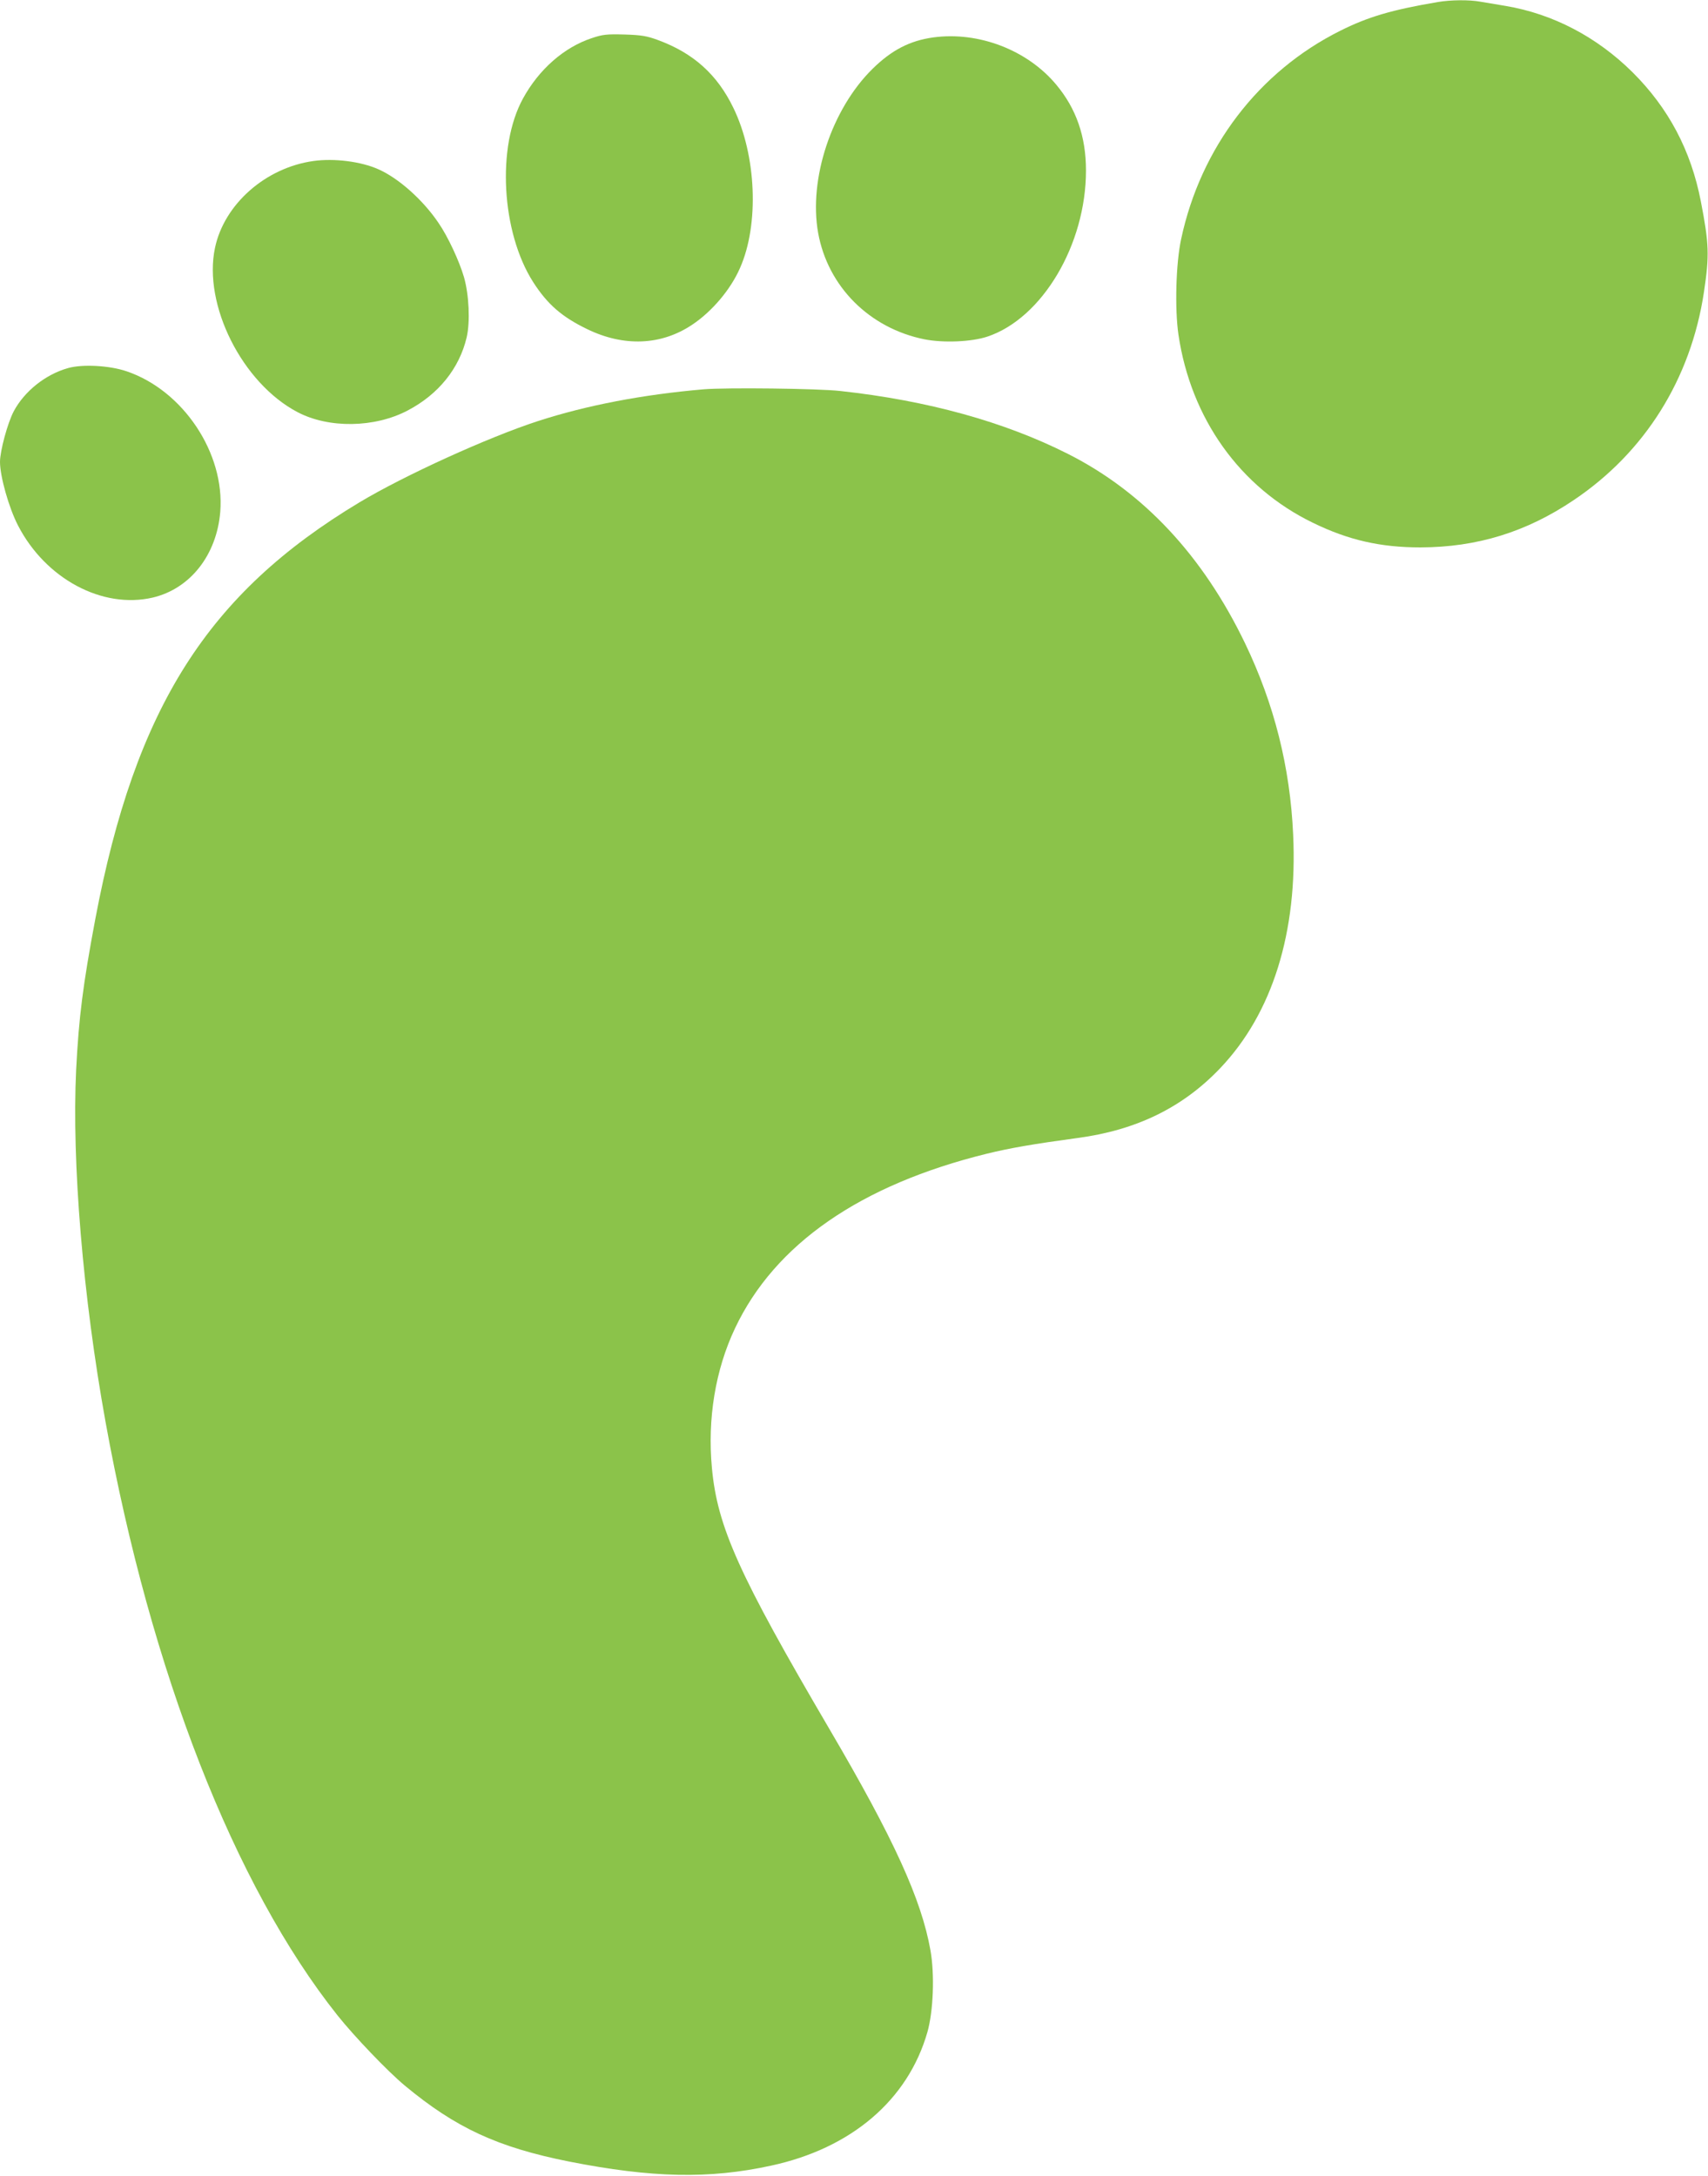
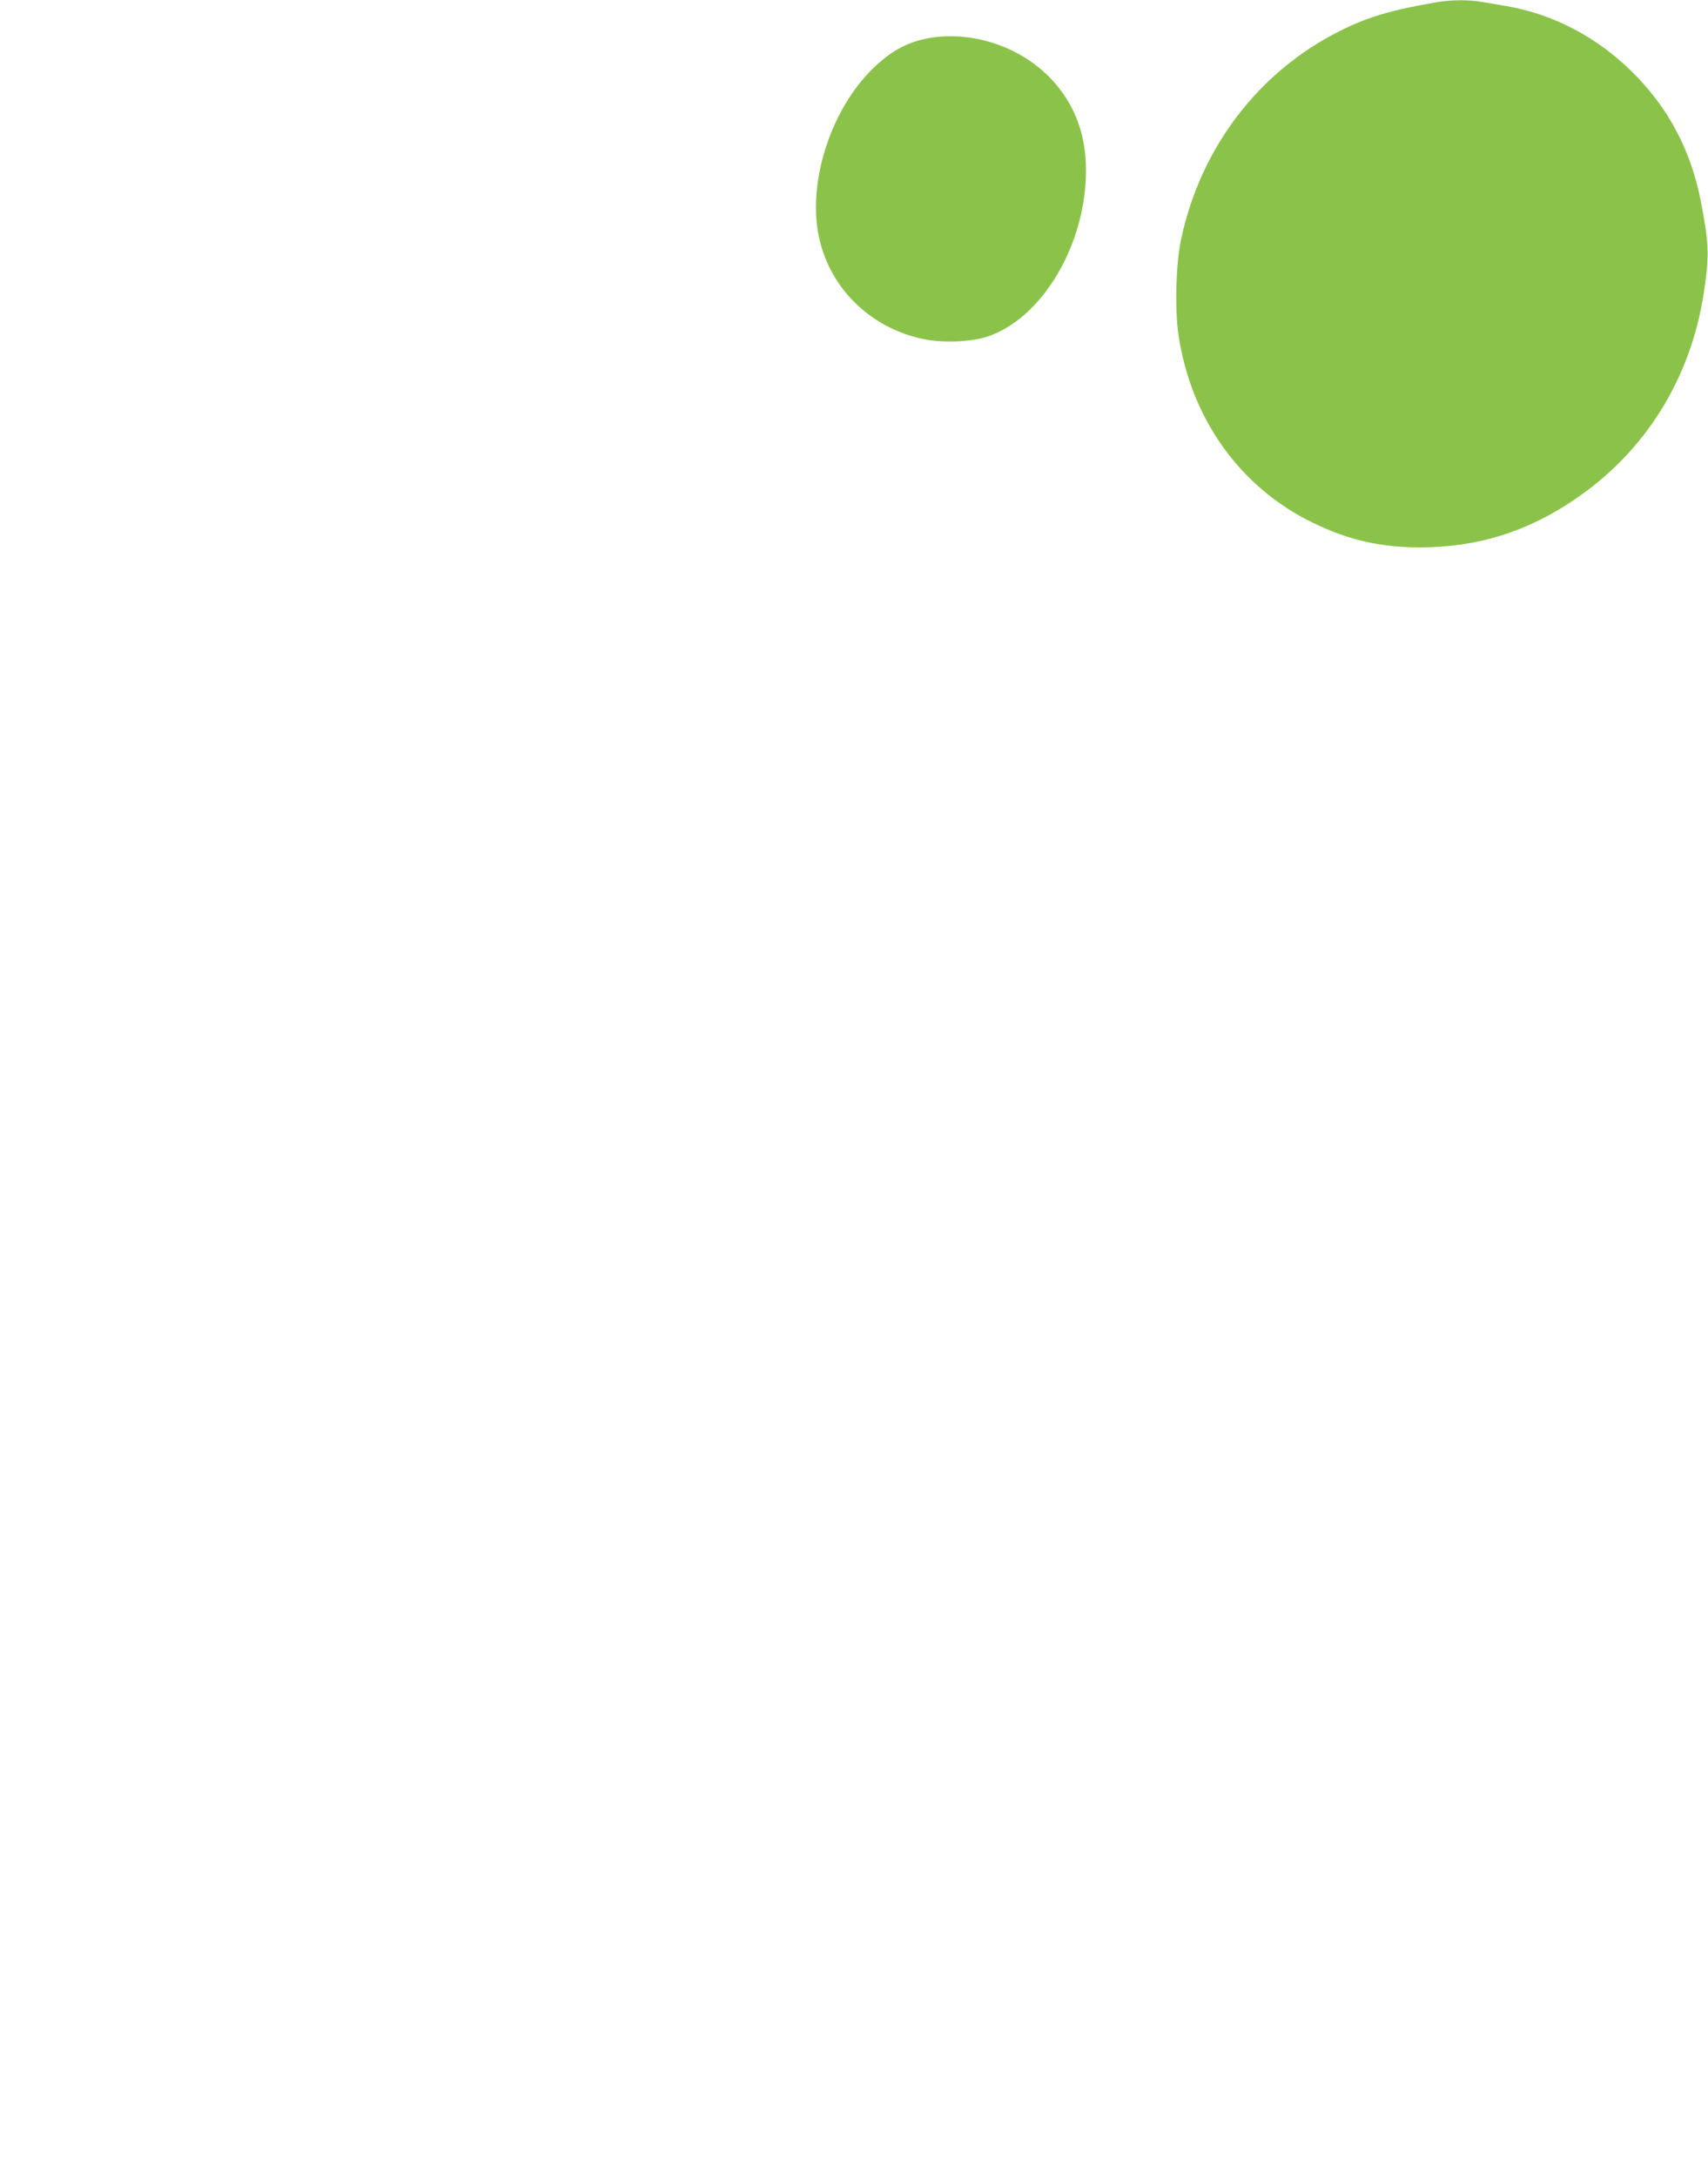
<svg xmlns="http://www.w3.org/2000/svg" version="1.0" width="1005pt" height="1280pt" viewBox="0 0 1005 1280" preserveAspectRatio="xMidYMid meet">
  <g transform="translate(0,1280) scale(0.1,-0.1)" fill="#8bc34a" stroke="none">
-     <path d="M8460 12788 c-271 -46 -410 -87 -574 -169 -479 -239 -821 -686 -936 -1225 -31 -142 -38 -410 -16 -562 73 -494 362 -899 791 -1107 209 -102 398 -145 633 -145 333 1 623 90 903 279 418 281 688 712 765 1222 33 218 30 286 -18 534 -58 300 -190 549 -402 760 -210 208 -468 343 -746 390 -52 9 -119 20 -149 25 -65 12 -175 11 -251 -2z" />
-     <path d="M3483 12576 c-164 -54 -312 -184 -406 -356 -155 -283 -127 -786 60 -1079 84 -131 169 -205 318 -277 216 -105 436 -96 618 26 117 78 226 207 281 333 114 256 97 664 -39 943 -95 196 -235 322 -445 399 -63 23 -95 29 -195 32 -106 3 -129 0 -192 -21z" />
+     <path d="M8460 12788 c-271 -46 -410 -87 -574 -169 -479 -239 -821 -686 -936 -1225 -31 -142 -38 -410 -16 -562 73 -494 362 -899 791 -1107 209 -102 398 -145 633 -145 333 1 623 90 903 279 418 281 688 712 765 1222 33 218 30 286 -18 534 -58 300 -190 549 -402 760 -210 208 -468 343 -746 390 -52 9 -119 20 -149 25 -65 12 -175 11 -251 -2" />
    <path d="M5492 12580 c-138 -19 -245 -74 -358 -185 -240 -236 -377 -647 -320 -965 57 -316 302 -561 626 -626 112 -22 277 -15 370 16 323 108 580 541 580 977 0 199 -57 364 -175 505 -170 204 -457 314 -723 278z" />
-     <path d="M1845 11853 c-282 -39 -526 -254 -580 -511 -71 -335 160 -795 485 -966 184 -97 454 -93 648 9 182 95 305 248 348 431 21 90 14 250 -16 354 -27 93 -94 238 -150 319 -91 135 -235 263 -353 315 -102 46 -260 66 -382 49z" />
-     <path d="M401 10635 c-133 -37 -257 -136 -320 -254 -36 -68 -81 -233 -81 -298 0 -85 52 -270 106 -374 162 -314 497 -493 793 -424 220 52 376 250 397 504 28 345 -218 714 -551 827 -100 34 -259 43 -344 19z" />
-     <path d="M4140 10510 c-359 -31 -688 -94 -975 -187 -292 -95 -785 -319 -1050 -478 -893 -536 -1319 -1208 -1554 -2450 -73 -388 -97 -577 -113 -888 -26 -543 40 -1336 173 -2071 266 -1469 758 -2728 1365 -3491 99 -124 294 -328 396 -413 300 -249 546 -363 968 -447 487 -96 823 -103 1186 -24 474 102 807 387 921 786 35 123 43 339 18 480 -53 300 -215 656 -595 1303 -532 907 -659 1188 -691 1535 -27 289 20 577 136 822 234 495 738 844 1483 1027 135 33 274 57 532 92 347 46 621 180 841 412 306 322 455 799 428 1373 -18 397 -111 767 -283 1125 -248 515 -598 890 -1042 1114 -374 189 -826 314 -1339 370 -132 15 -672 21 -805 10z" />
  </g>
</svg>